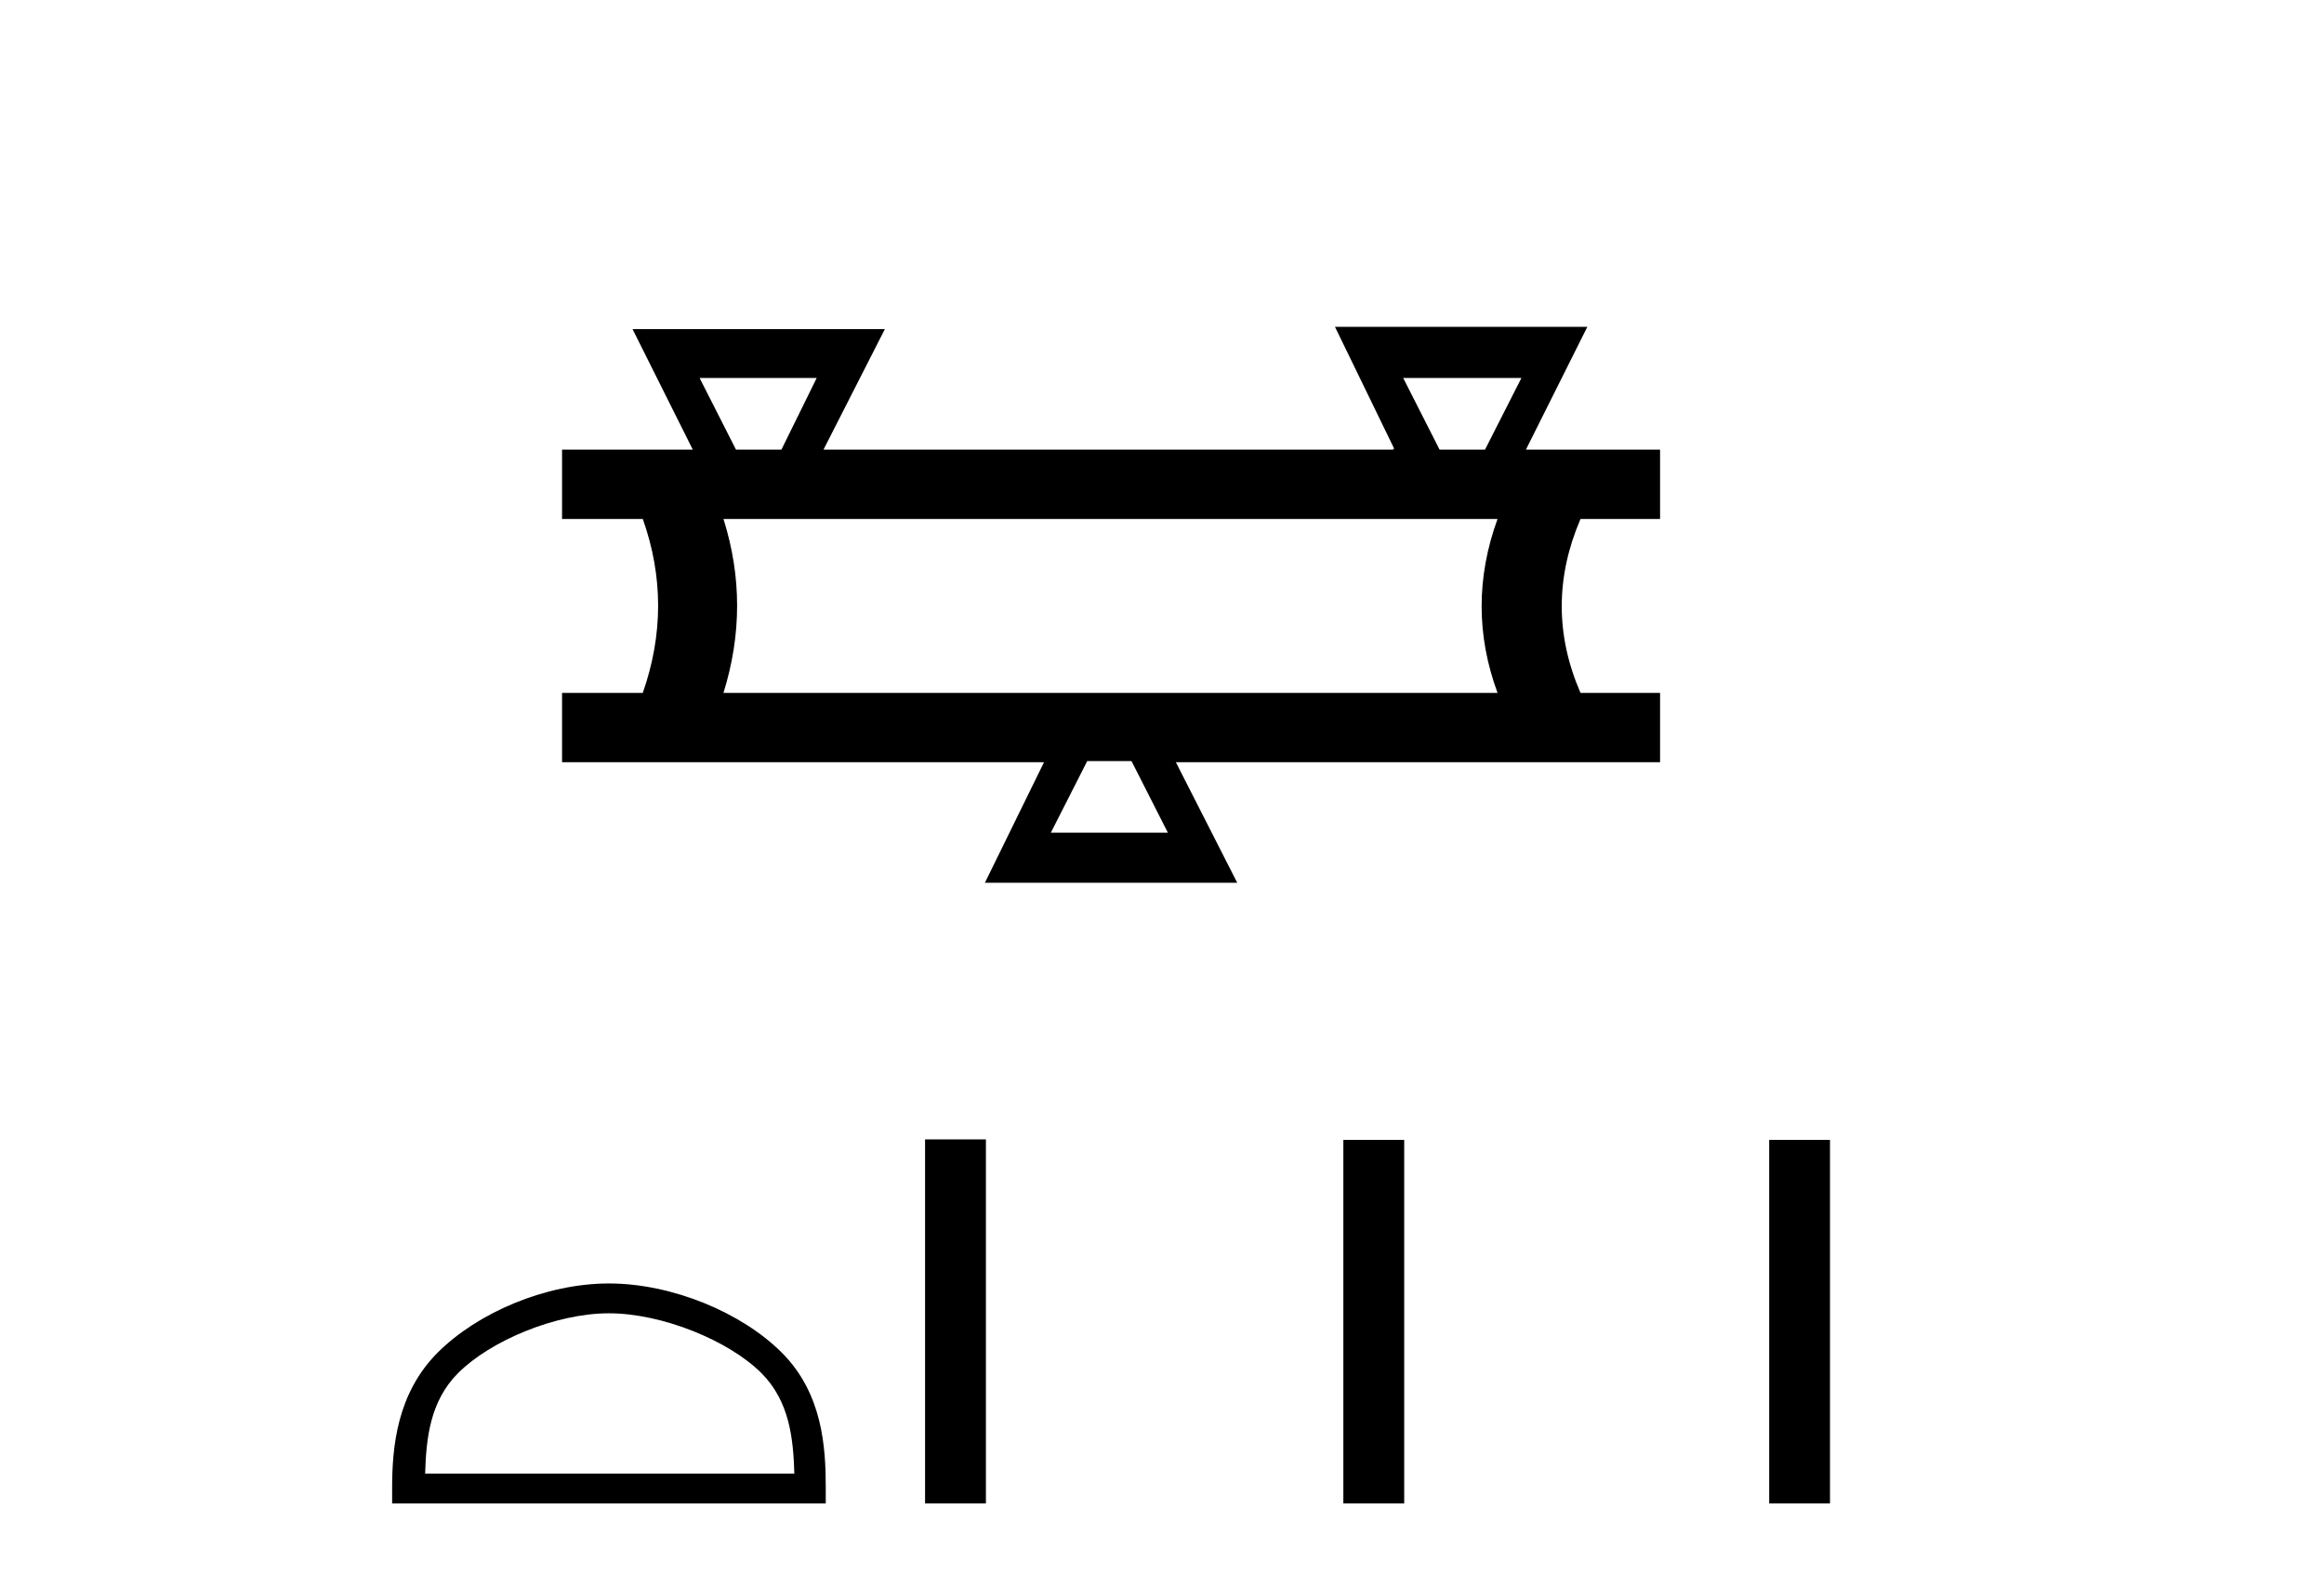
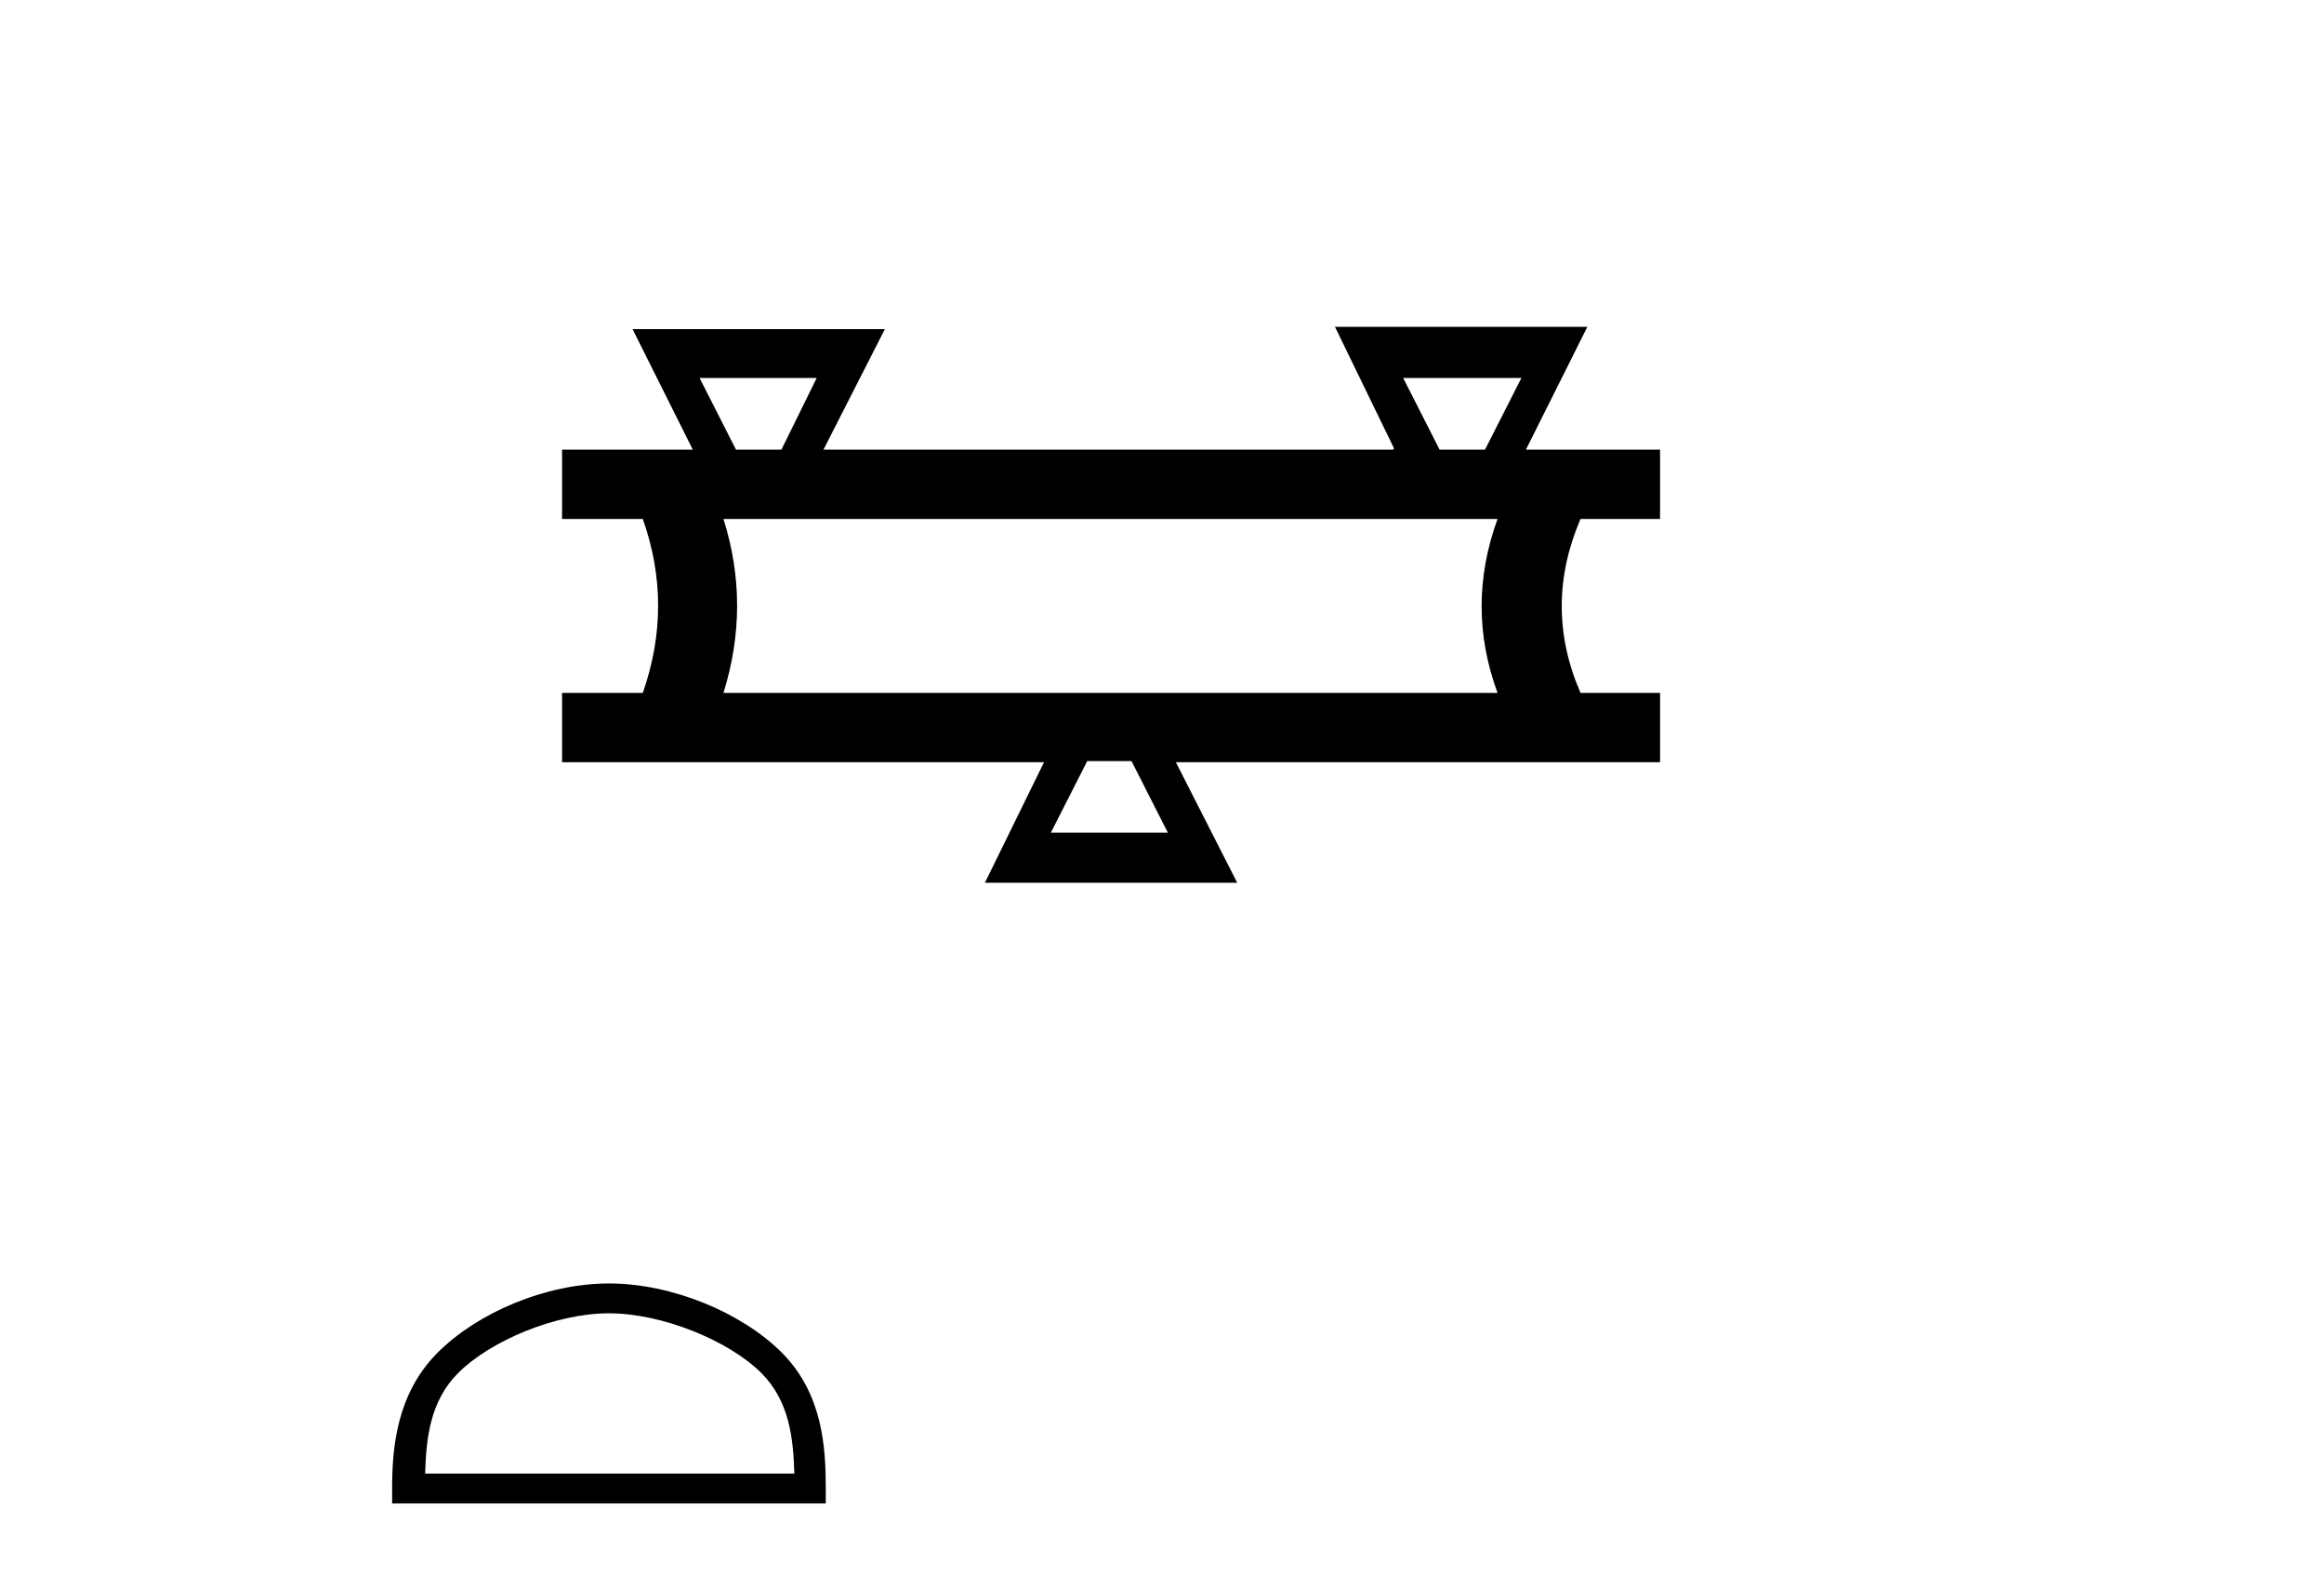
<svg xmlns="http://www.w3.org/2000/svg" width="60.0" height="41.0">
  <path d="M 21.085 9.757 L 20.175 11.606 L 19.001 11.606 L 18.062 9.757 ZM 39.279 9.757 L 38.34 11.606 L 37.166 11.606 L 36.227 9.757 ZM 38.663 13.396 Q 37.841 15.656 38.663 17.886 L 18.678 17.886 Q 19.383 15.626 18.678 13.396 ZM 29.213 19.647 L 30.152 21.495 L 27.13 21.495 L 28.069 19.647 ZM 34.466 8.437 L 35.992 11.577 L 35.963 11.606 L 21.261 11.606 L 22.845 8.496 L 16.331 8.496 L 17.886 11.606 L 14.511 11.606 L 14.511 13.396 L 16.595 13.396 Q 17.387 15.626 16.595 17.886 L 14.511 17.886 L 14.511 19.676 L 26.954 19.676 L 25.428 22.787 L 31.942 22.787 L 30.358 19.676 L 42.859 19.676 L 42.859 17.886 L 40.805 17.886 Q 39.836 15.656 40.805 13.396 L 42.859 13.396 L 42.859 11.606 L 39.396 11.606 L 40.981 8.437 Z" style="fill:#000000;stroke:none" />
  <path d="M 15.722 33.901 C 17.099 33.901 18.822 34.609 19.656 35.443 C 20.386 36.172 20.481 37.14 20.508 38.039 L 10.976 38.039 C 11.003 37.14 11.098 36.172 11.828 35.443 C 12.662 34.609 14.345 33.901 15.722 33.901 ZM 15.722 33.131 C 14.088 33.131 12.331 33.885 11.3 34.915 C 10.244 35.972 10.124 37.363 10.124 38.404 L 10.124 38.809 L 21.319 38.809 L 21.319 38.404 C 21.319 37.363 21.24 35.972 20.183 34.915 C 19.153 33.885 17.355 33.131 15.722 33.131 Z" style="fill:#000000;stroke:none" />
-   <path d="M 23.883 29.412 L 23.883 38.809 L 25.454 38.809 L 25.454 29.412 ZM 34.682 29.425 L 34.682 38.809 L 36.253 38.809 L 36.253 29.425 ZM 45.676 29.425 L 45.676 38.809 L 47.246 38.809 L 47.246 29.425 Z" style="fill:#000000;stroke:none" />
</svg>